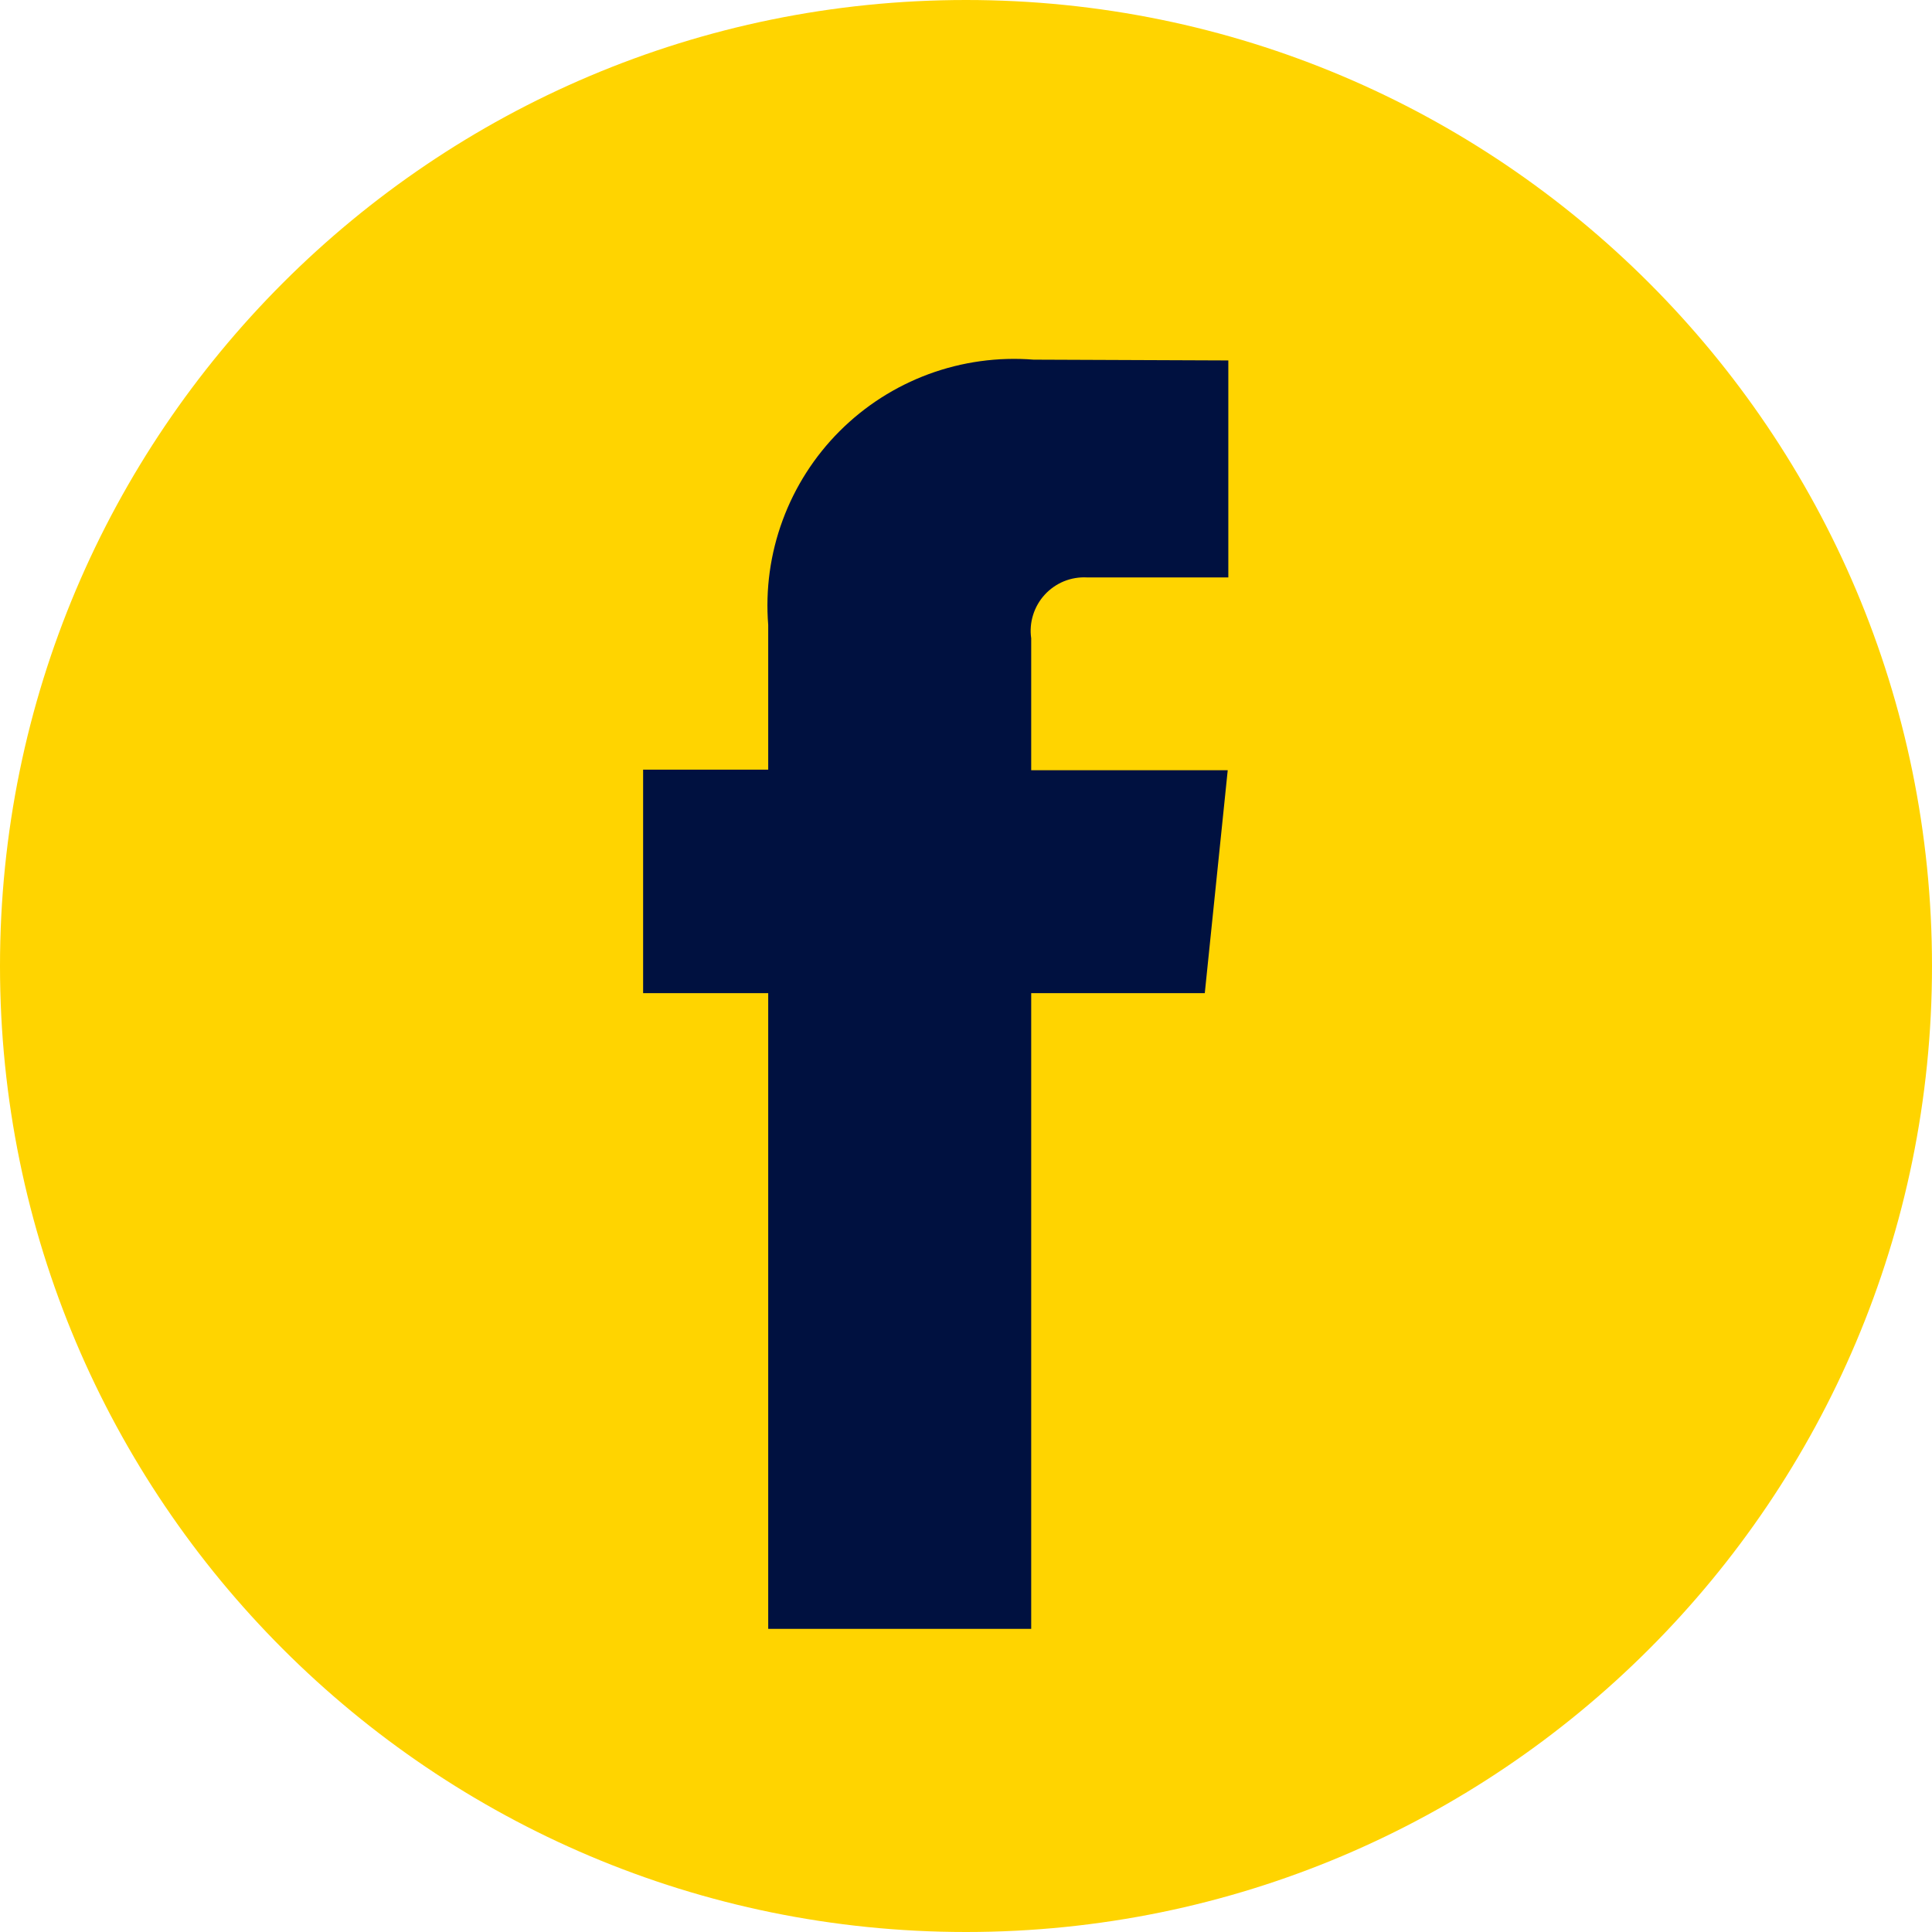
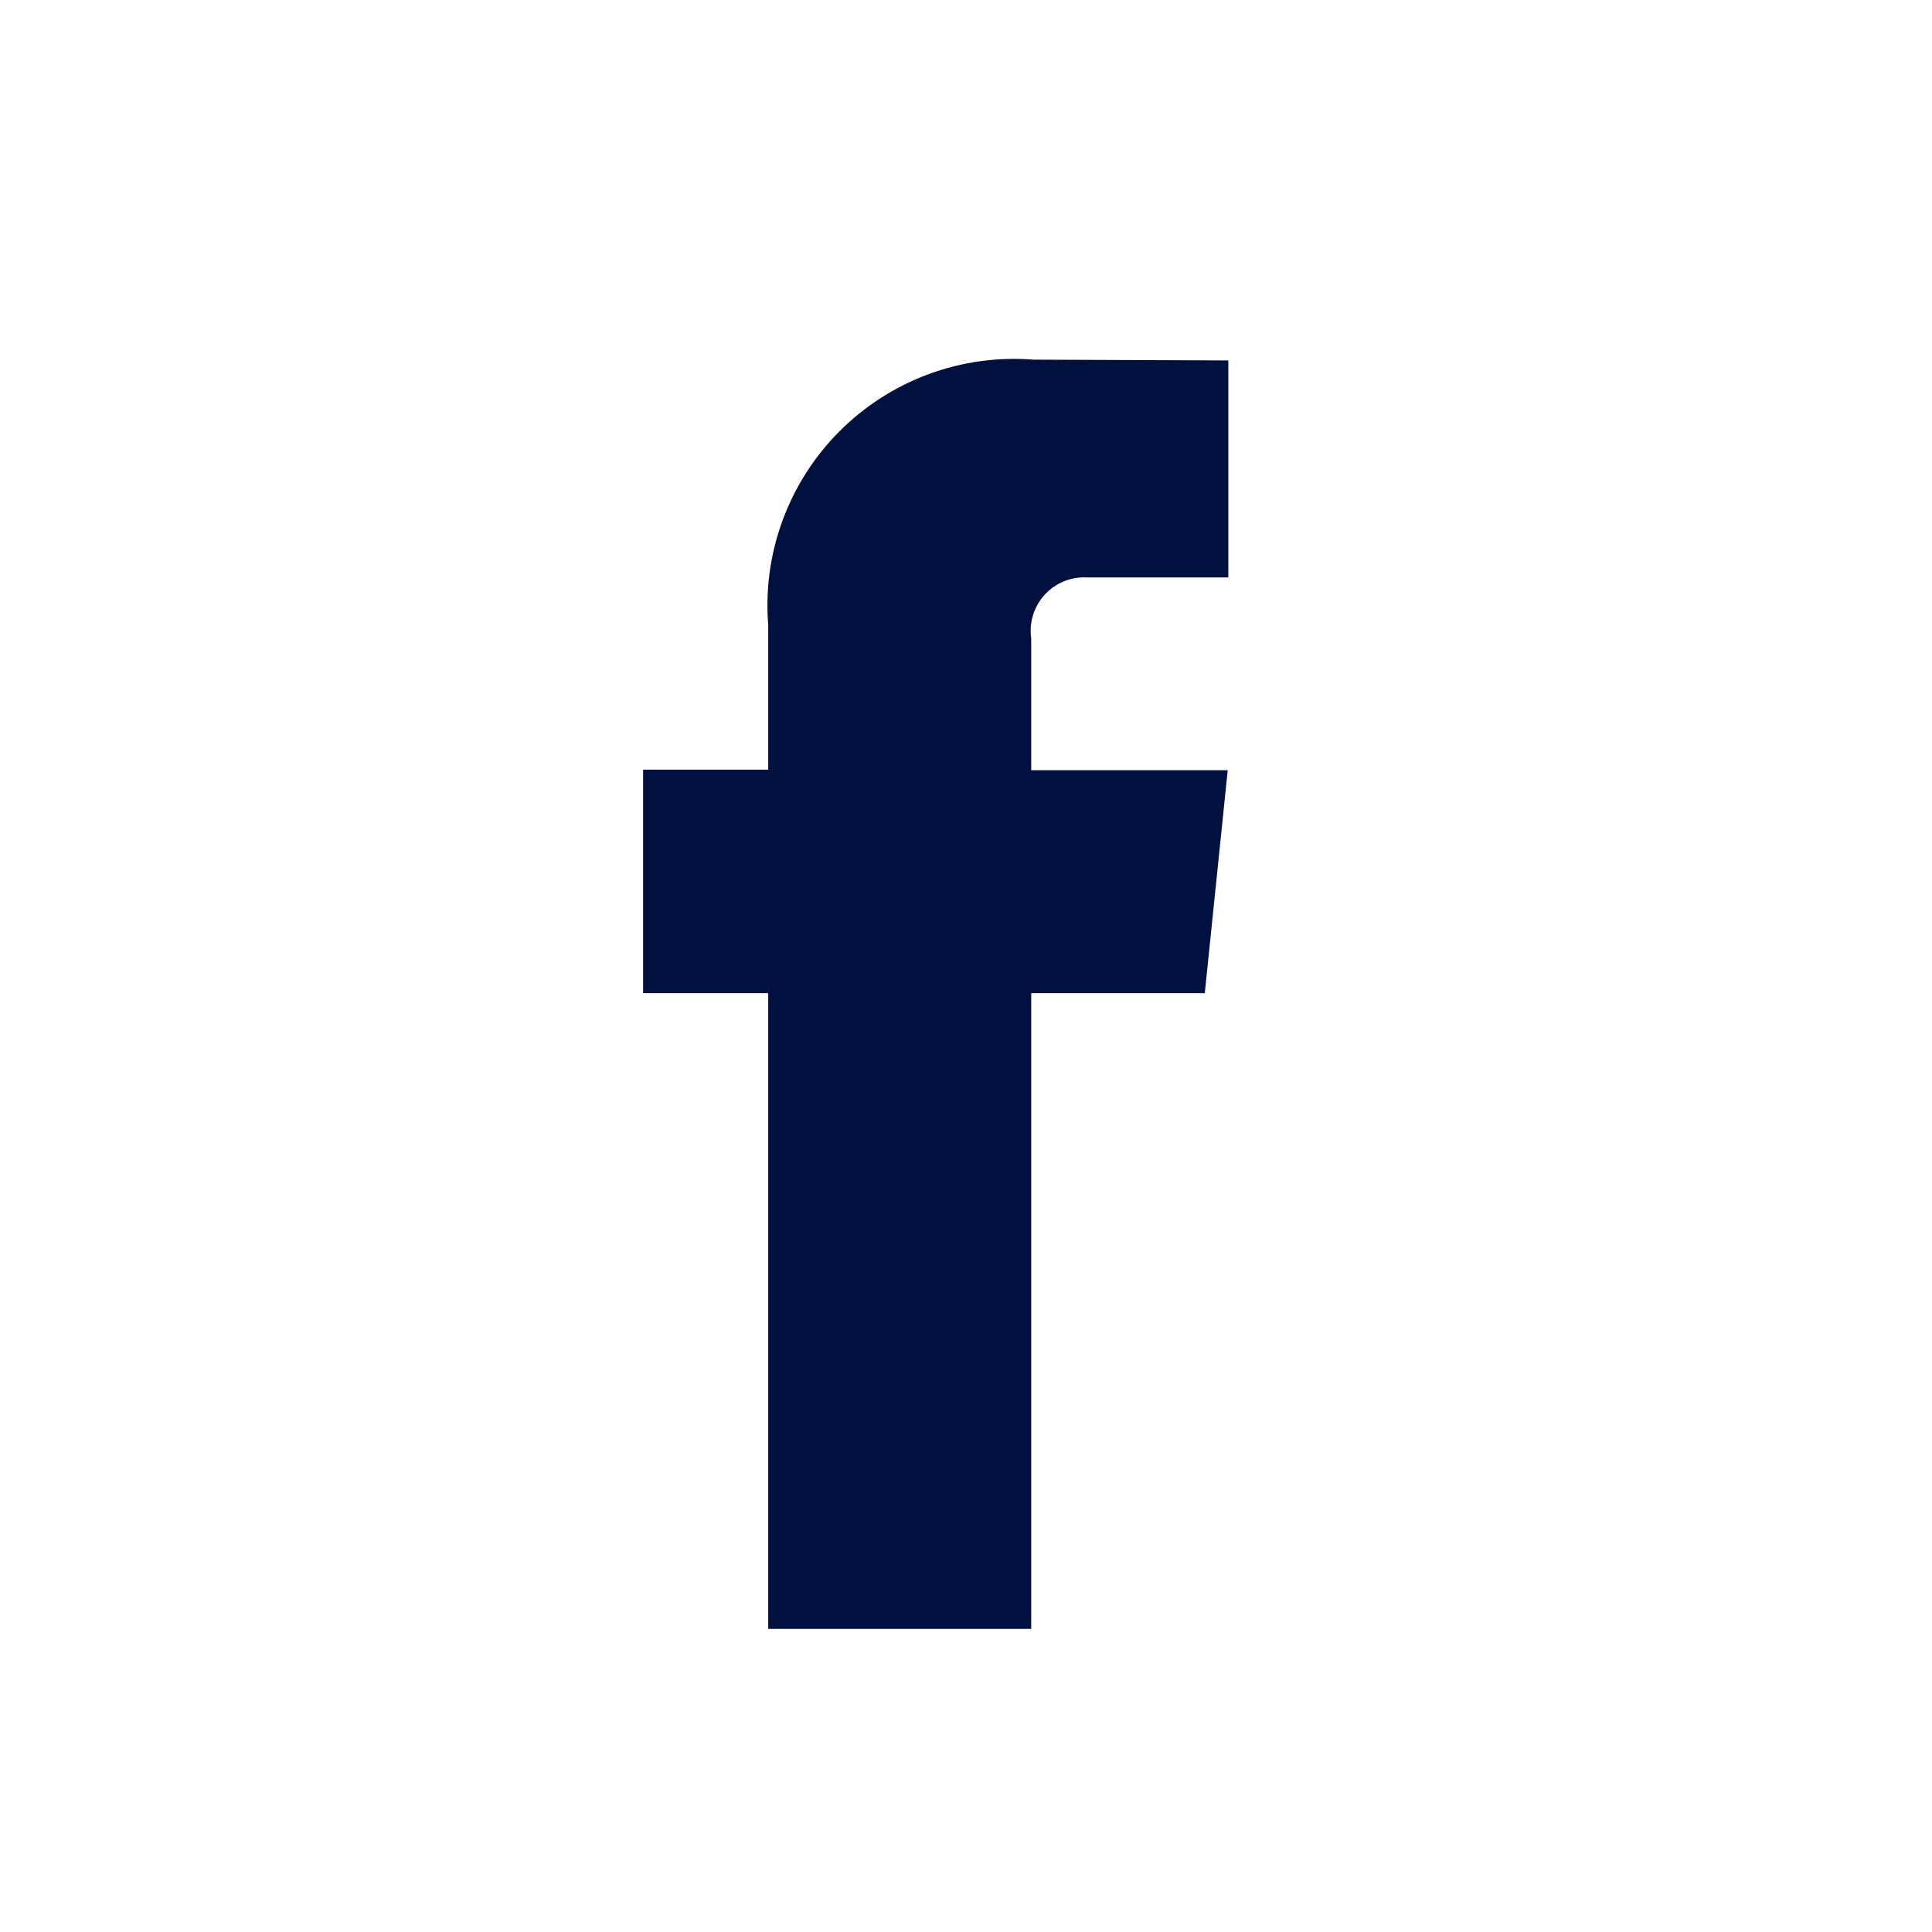
<svg xmlns="http://www.w3.org/2000/svg" width="32" height="32" viewBox="0 0 32 32" fill="none">
  <g clip-path="url(#clip0_1_285)">
-     <path d="M16 32C24.837 32 32 24.837 32 16C32 7.163 24.837 0 16 0C7.163 0 0 7.163 0 16C0 24.837 7.163 32 16 32Z" fill="#FFD400" />
    <path d="M19.955 16.45H17.08V26.979H12.724V16.45H10.652V12.748H12.724V10.353C12.677 9.764 12.758 9.172 12.963 8.617C13.167 8.063 13.489 7.559 13.907 7.141C14.325 6.723 14.828 6.401 15.383 6.196C15.937 5.992 16.53 5.91 17.119 5.957L20.345 5.97V9.564H18.004C17.873 9.557 17.743 9.579 17.622 9.628C17.501 9.678 17.392 9.754 17.304 9.85C17.216 9.946 17.15 10.061 17.111 10.186C17.072 10.311 17.061 10.443 17.08 10.572V12.757H20.335L19.955 16.45Z" fill="#001140" />
  </g>
  <defs>
    <clipPath id="clip0_1_285">
      <rect width="32" height="32" fill="white" />
    </clipPath>
  </defs>
</svg>